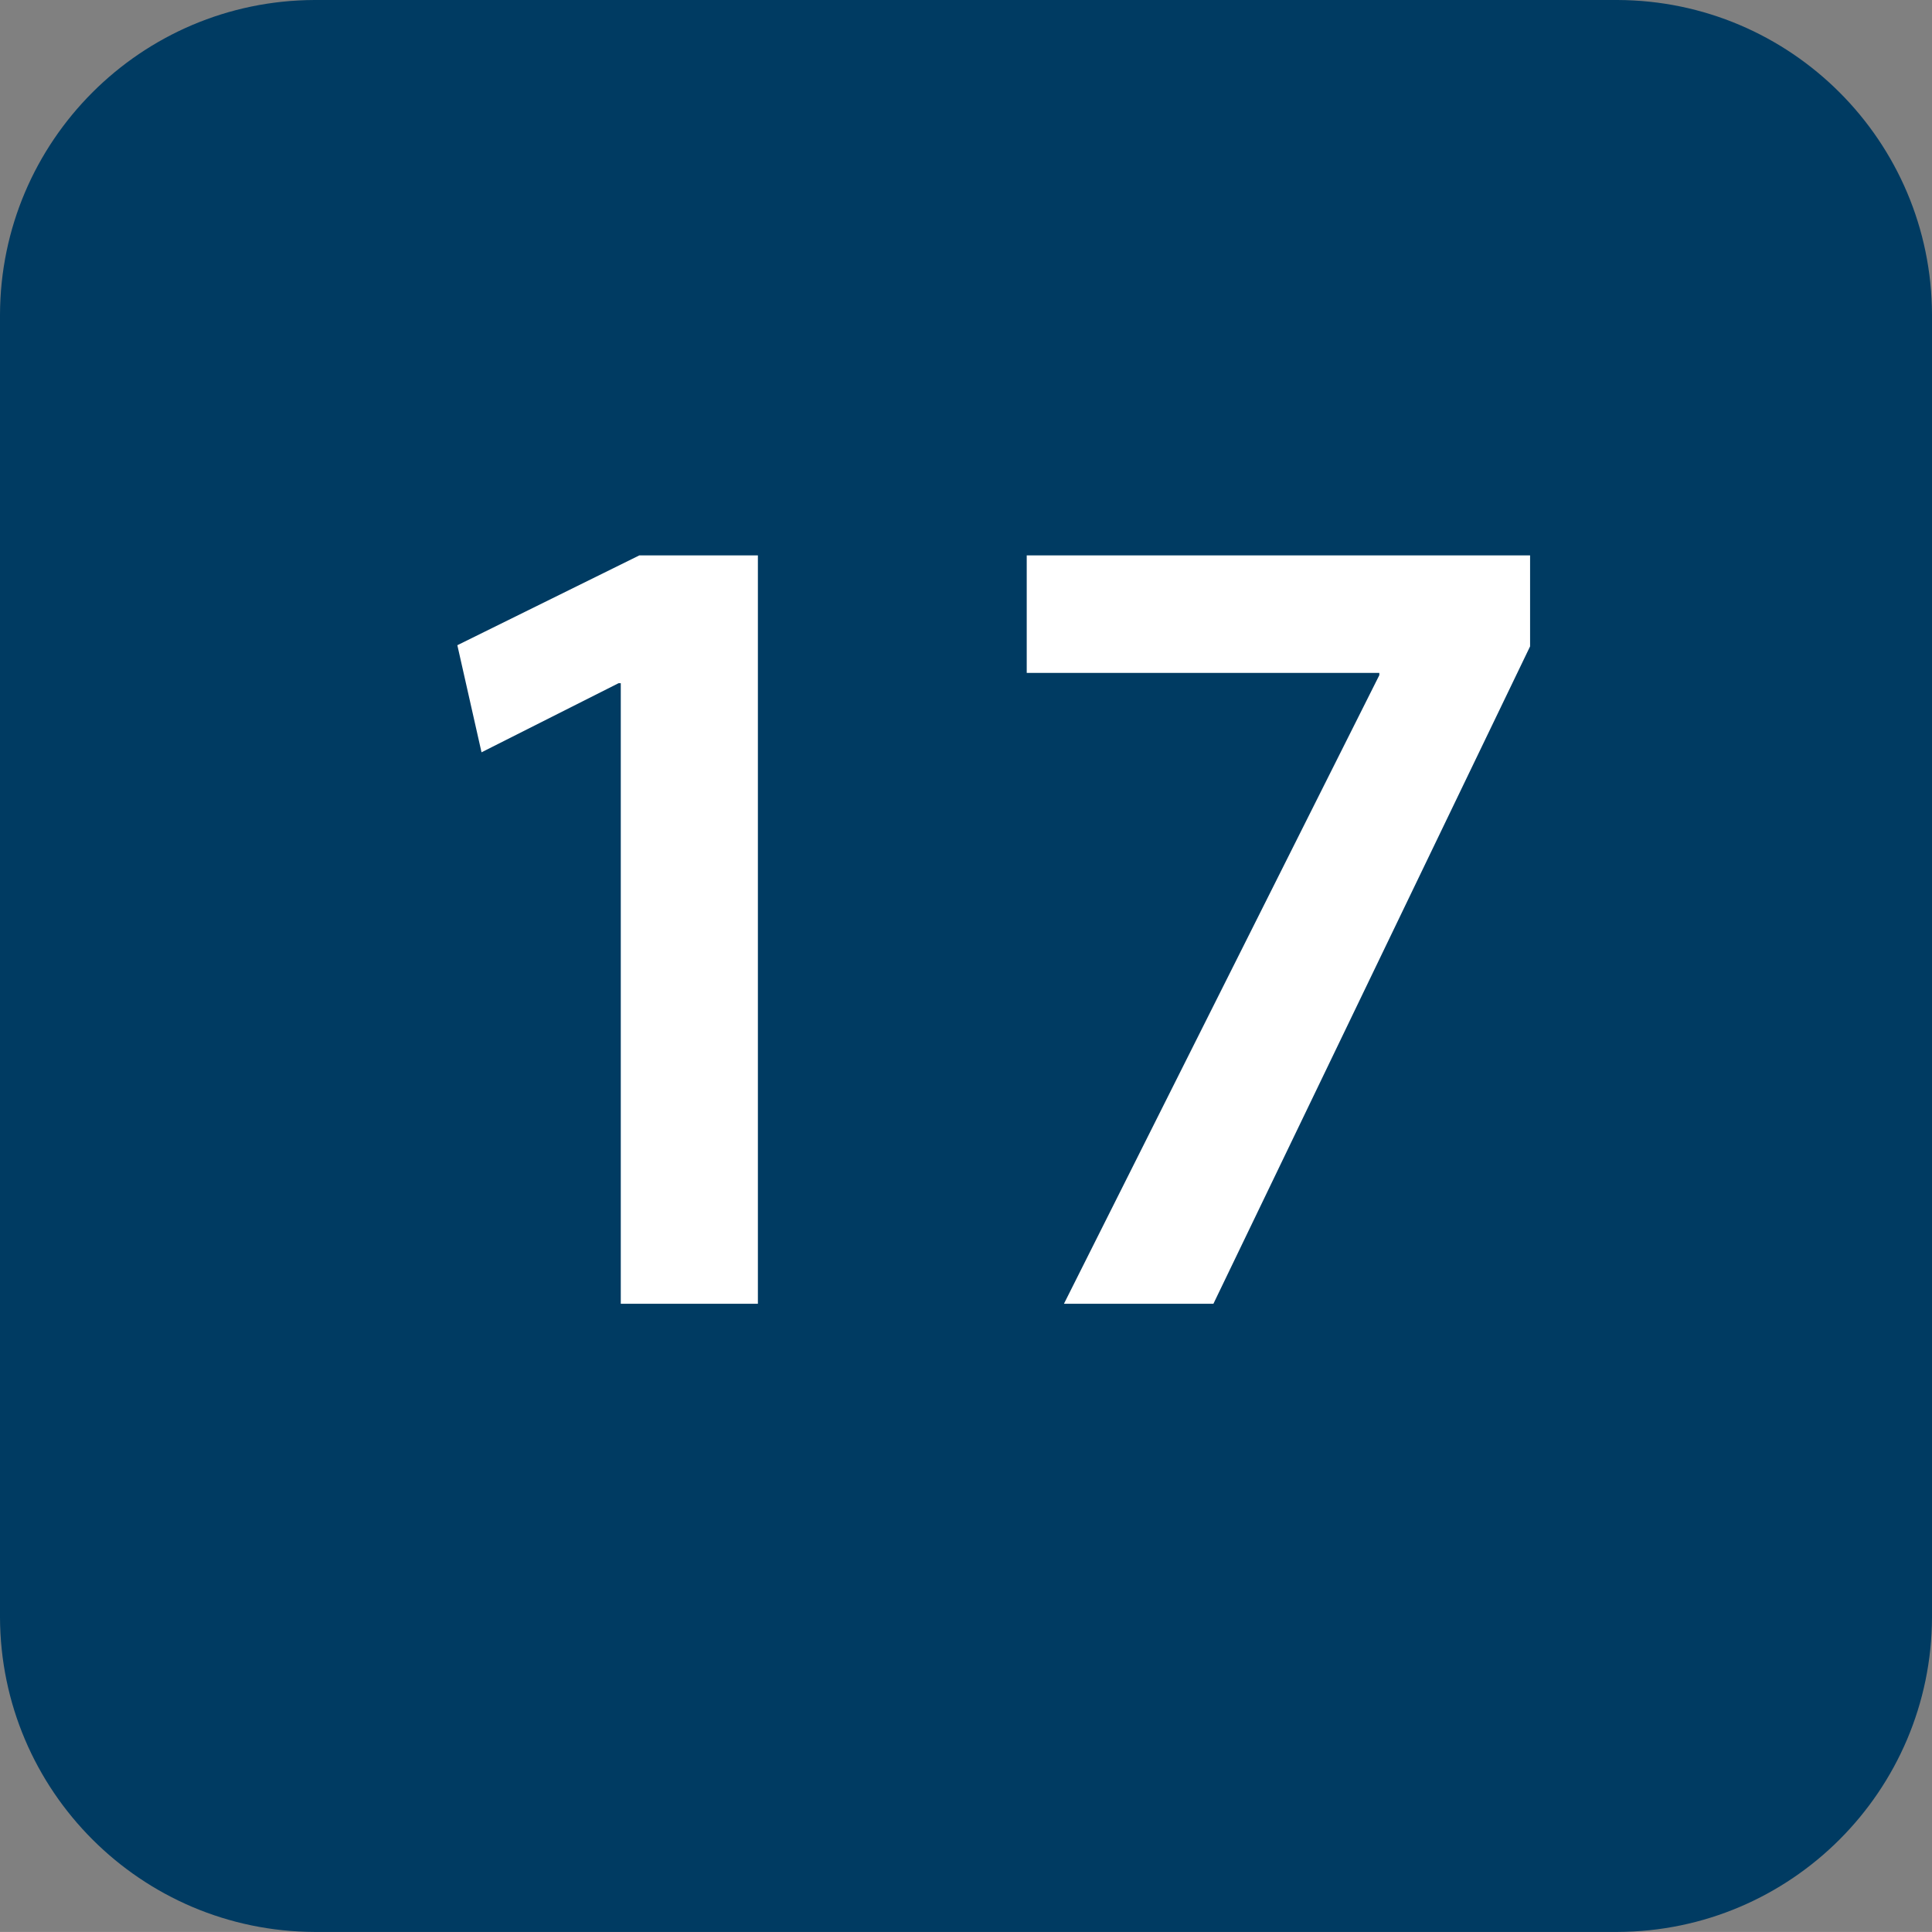
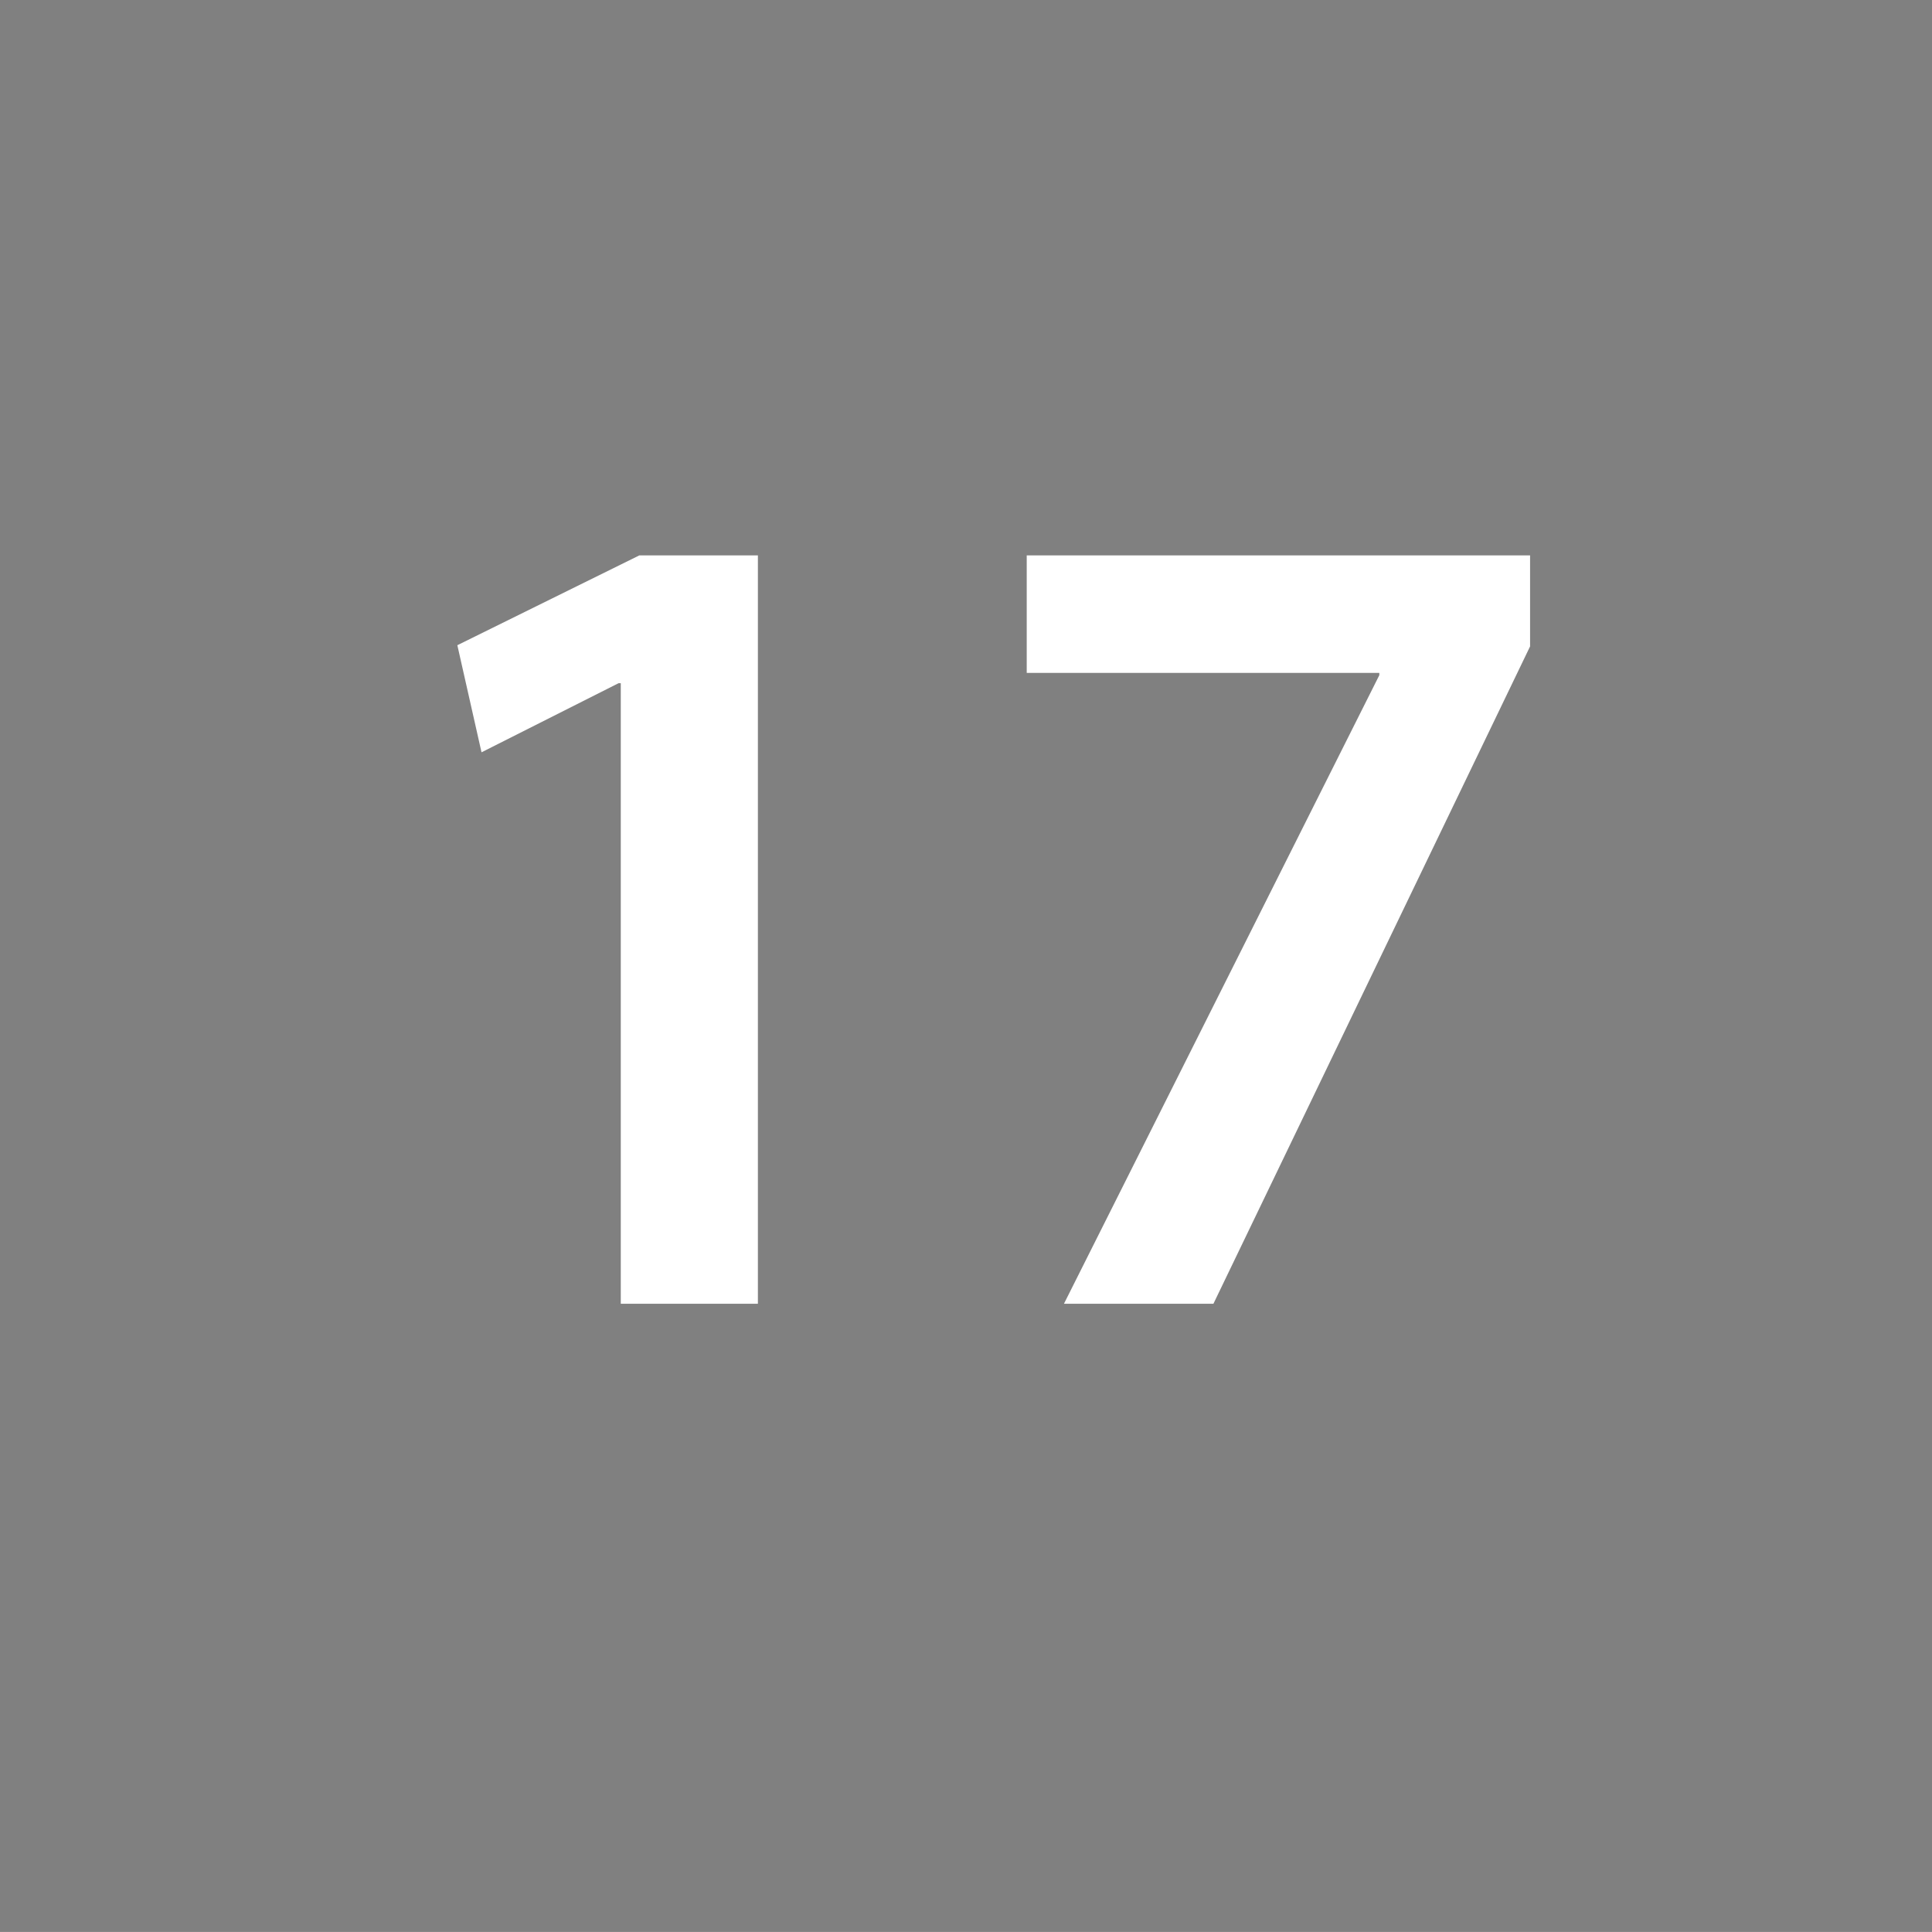
<svg xmlns="http://www.w3.org/2000/svg" id="Ebene_1" x="0px" y="0px" viewBox="0 0 29.731 29.73" style="enable-background:new 0 0 29.731 29.73;" xml:space="preserve">
  <rect x="0" y="0" width="29.731" height="29.73" fill="#808080" stroke="none" />
  <style type="text/css">
	.st0{fill:#003B62;}
	.st1{fill:#FFFFFF;}
</style>
-   <path class="st0" d="M24.889,0H4.842C2.17,0.008,0.007,2.172,0,4.844v20.044c0.009,2.671,2.171,4.833,4.842,4.842h20.047  c2.671-0.008,4.834-2.171,4.842-4.842V4.844C29.724,2.172,27.561,0.008,24.889,0" />
  <path class="st1" d="M9.553,10.514H9.518L7.41,11.577L7.038,9.929l2.8-1.382h1.825v11.516h-2.11V10.514z" />
  <path class="st1" d="M23.546,8.547v1.4l-4.873,10.116h-2.3l4.853-9.673v-0.035H15.8V8.547H23.546z" />
</svg>